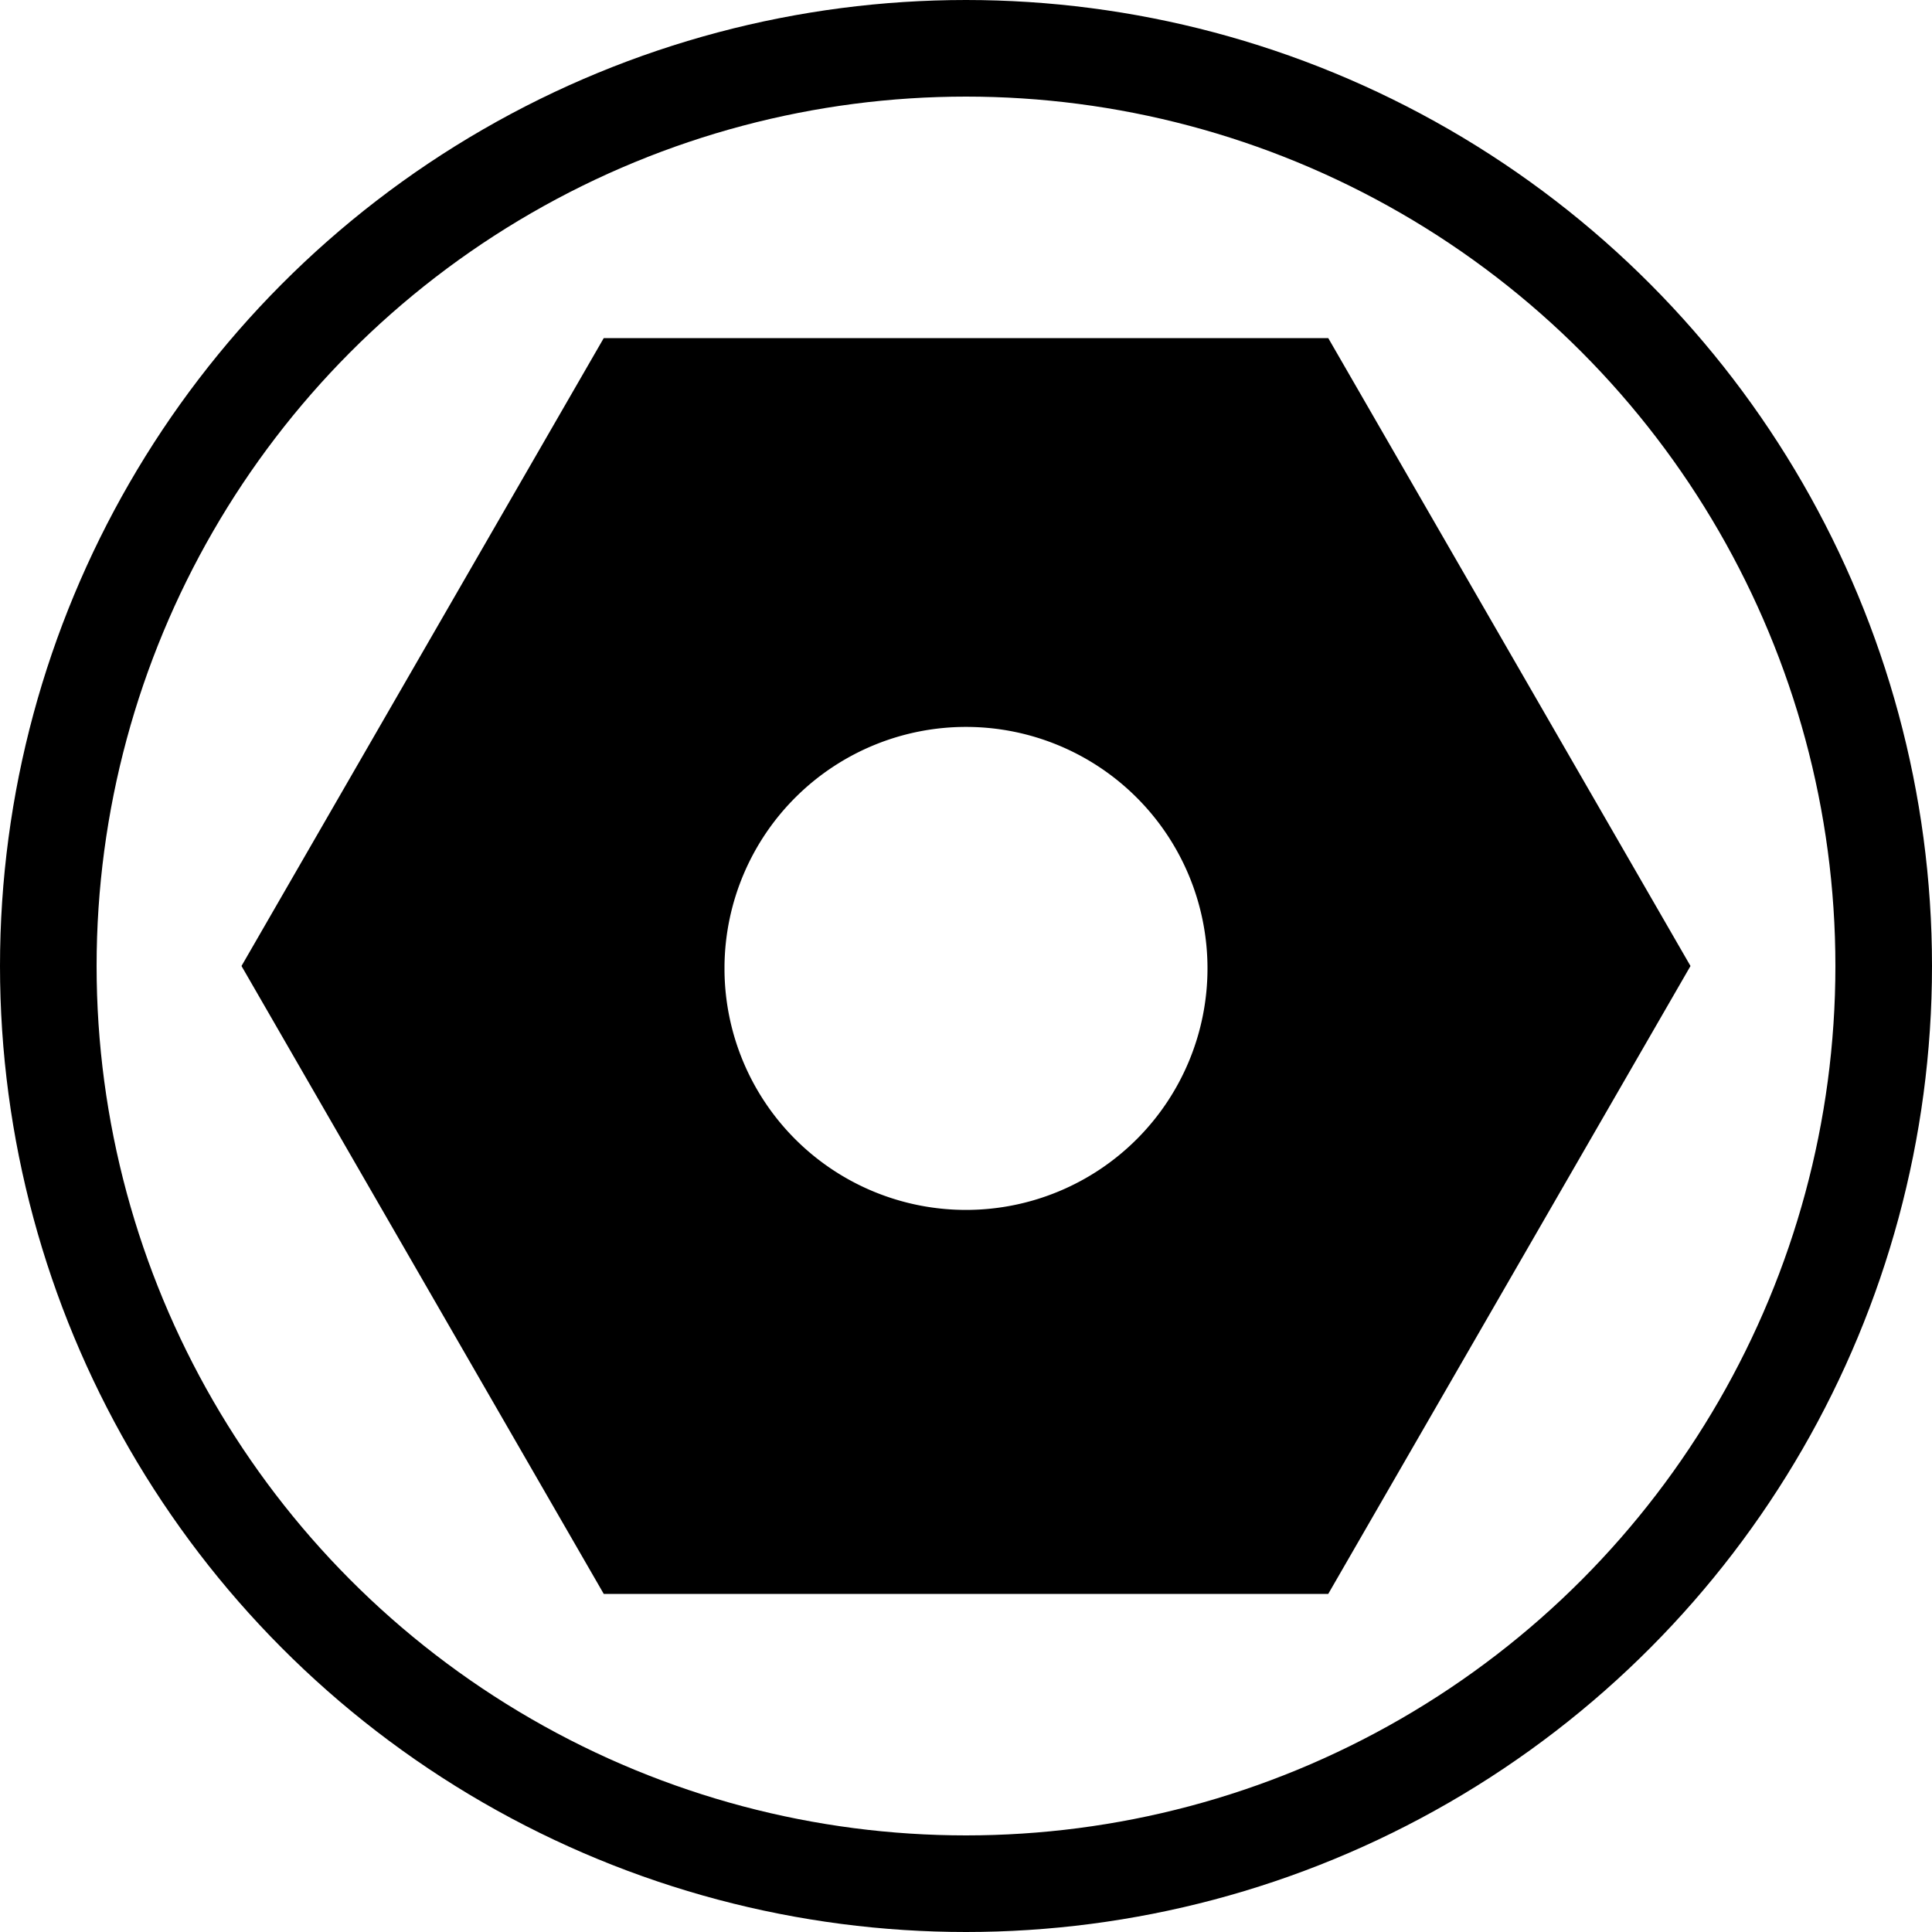
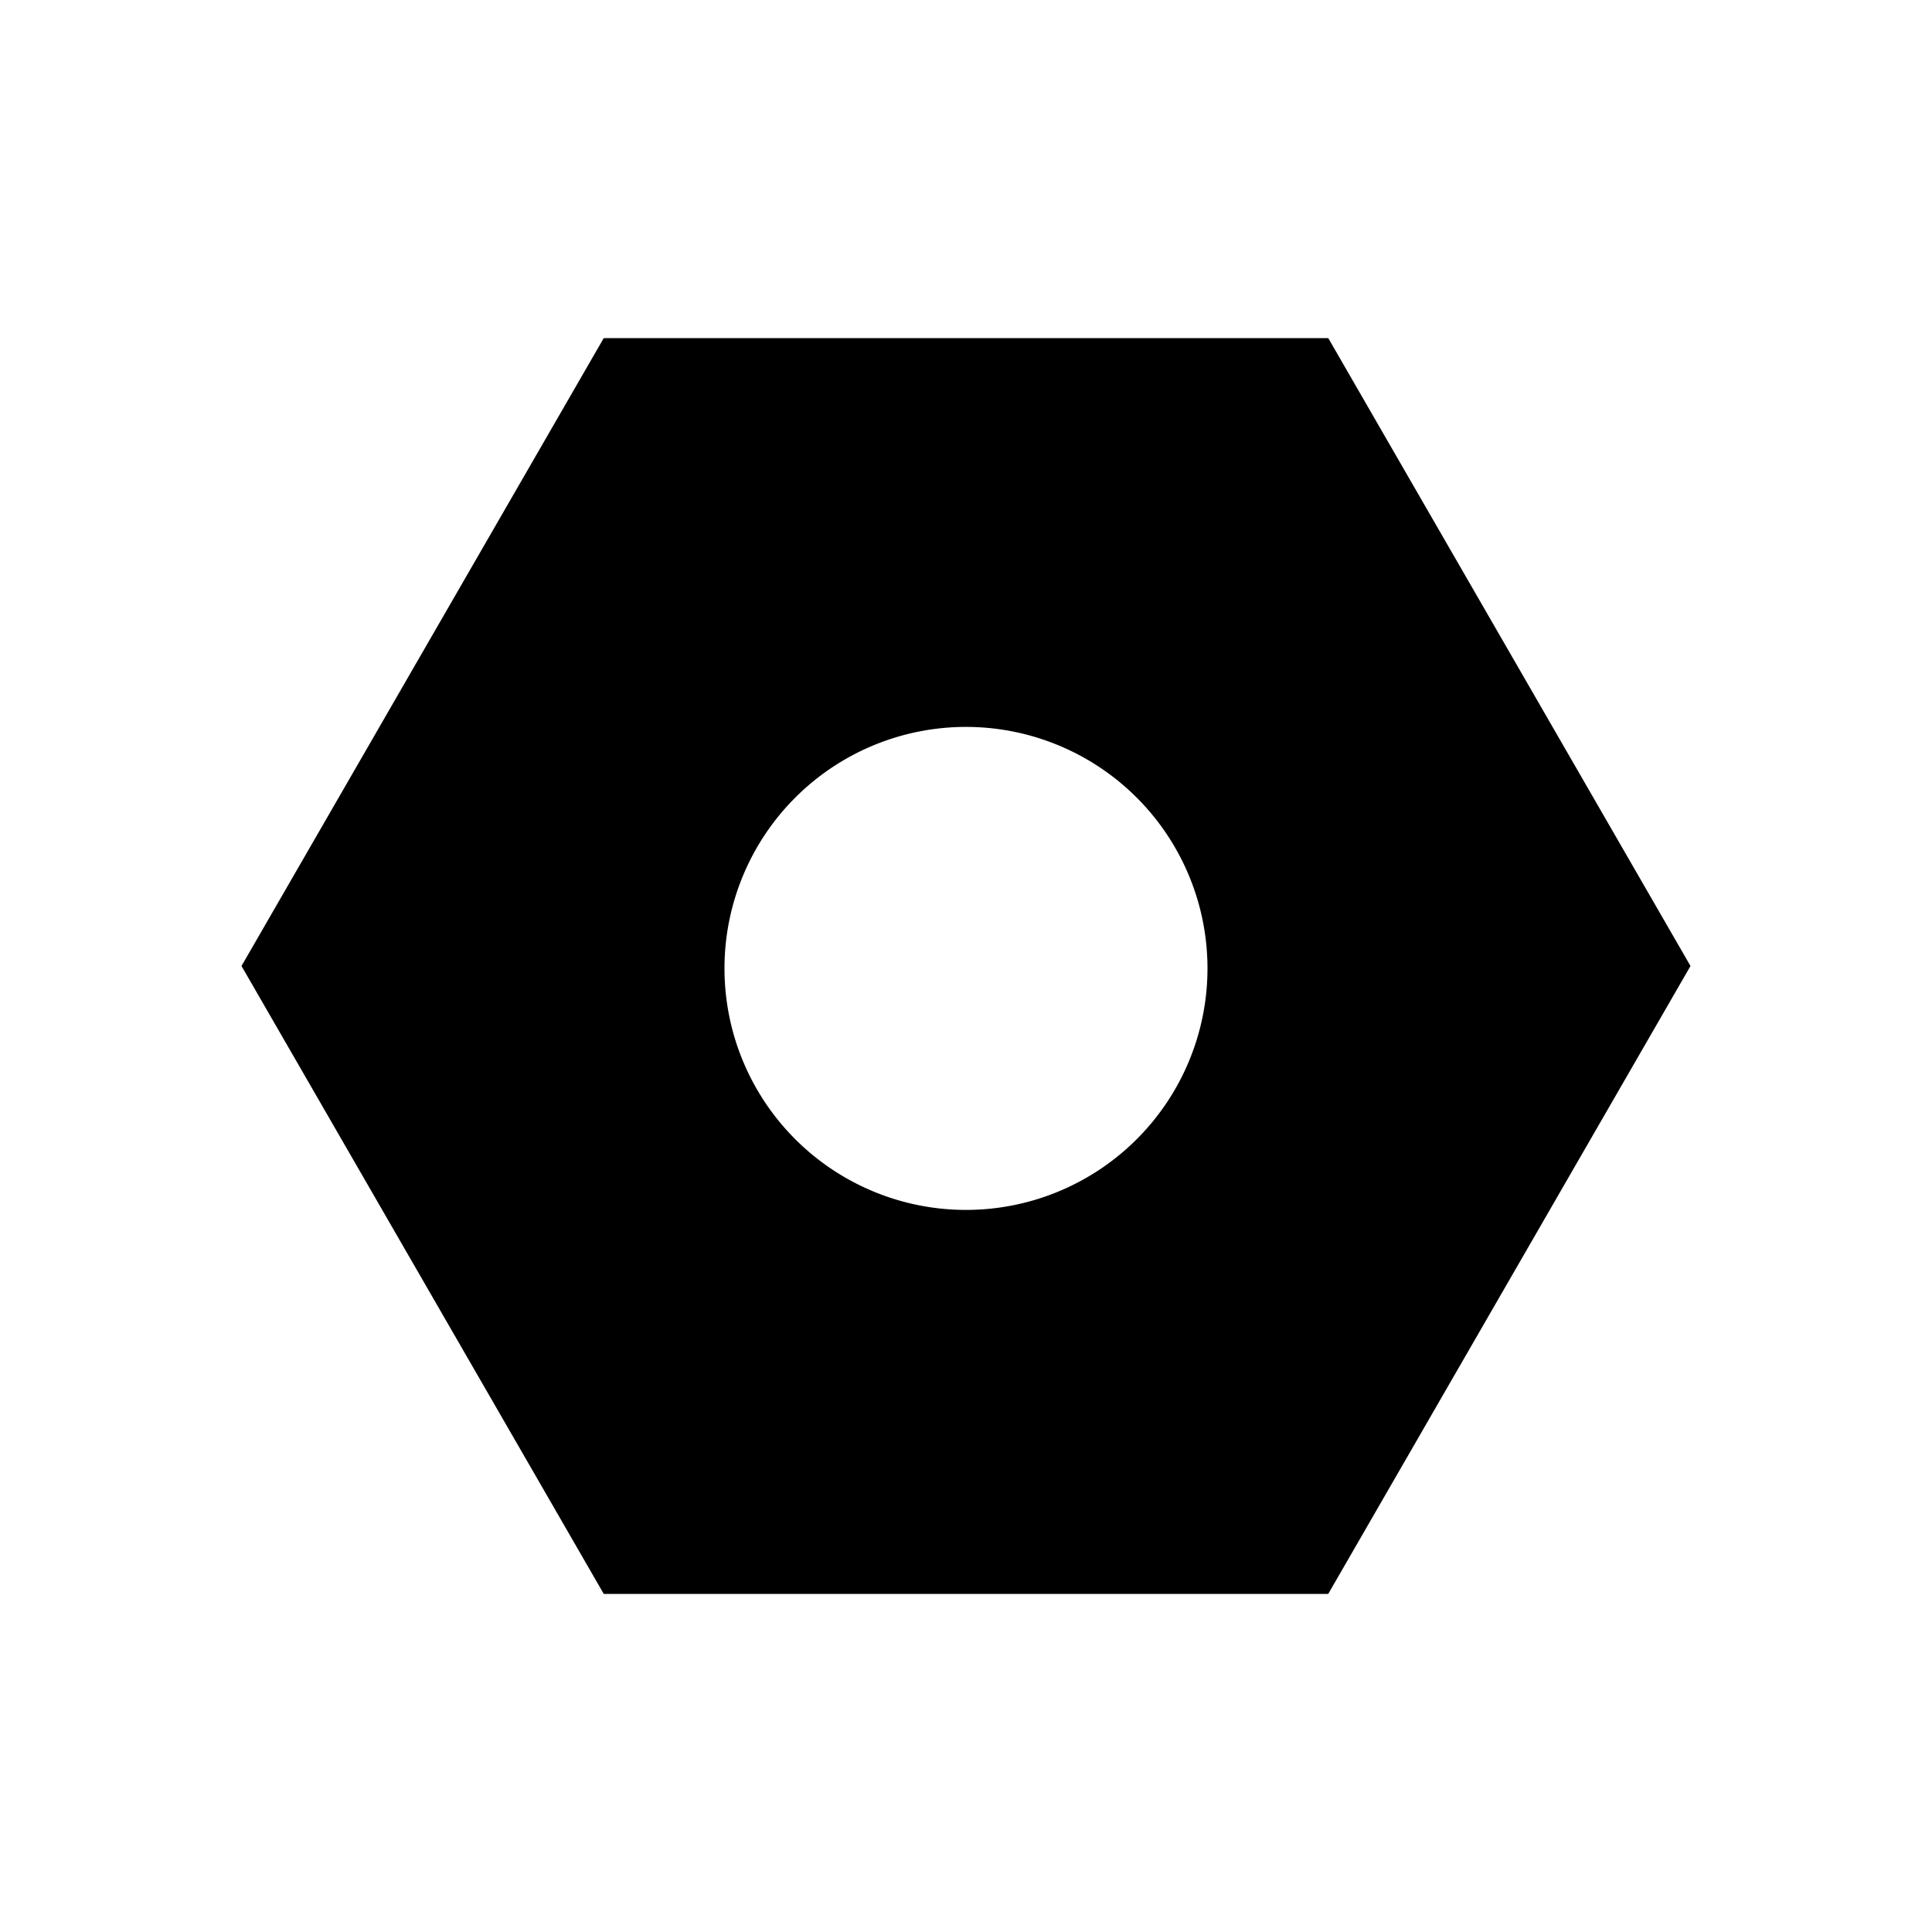
<svg xmlns="http://www.w3.org/2000/svg" viewBox="0 0 40 40">
-   <circle cx="20" cy="20" r="19" fill="none" stroke="#000" stroke-width="2" />
  <path d="M12.5 7 5 20 12.5 33h15L35 20 27.5 7ZM15 20a5 5 0 1 1 0 .1Z" />
</svg>